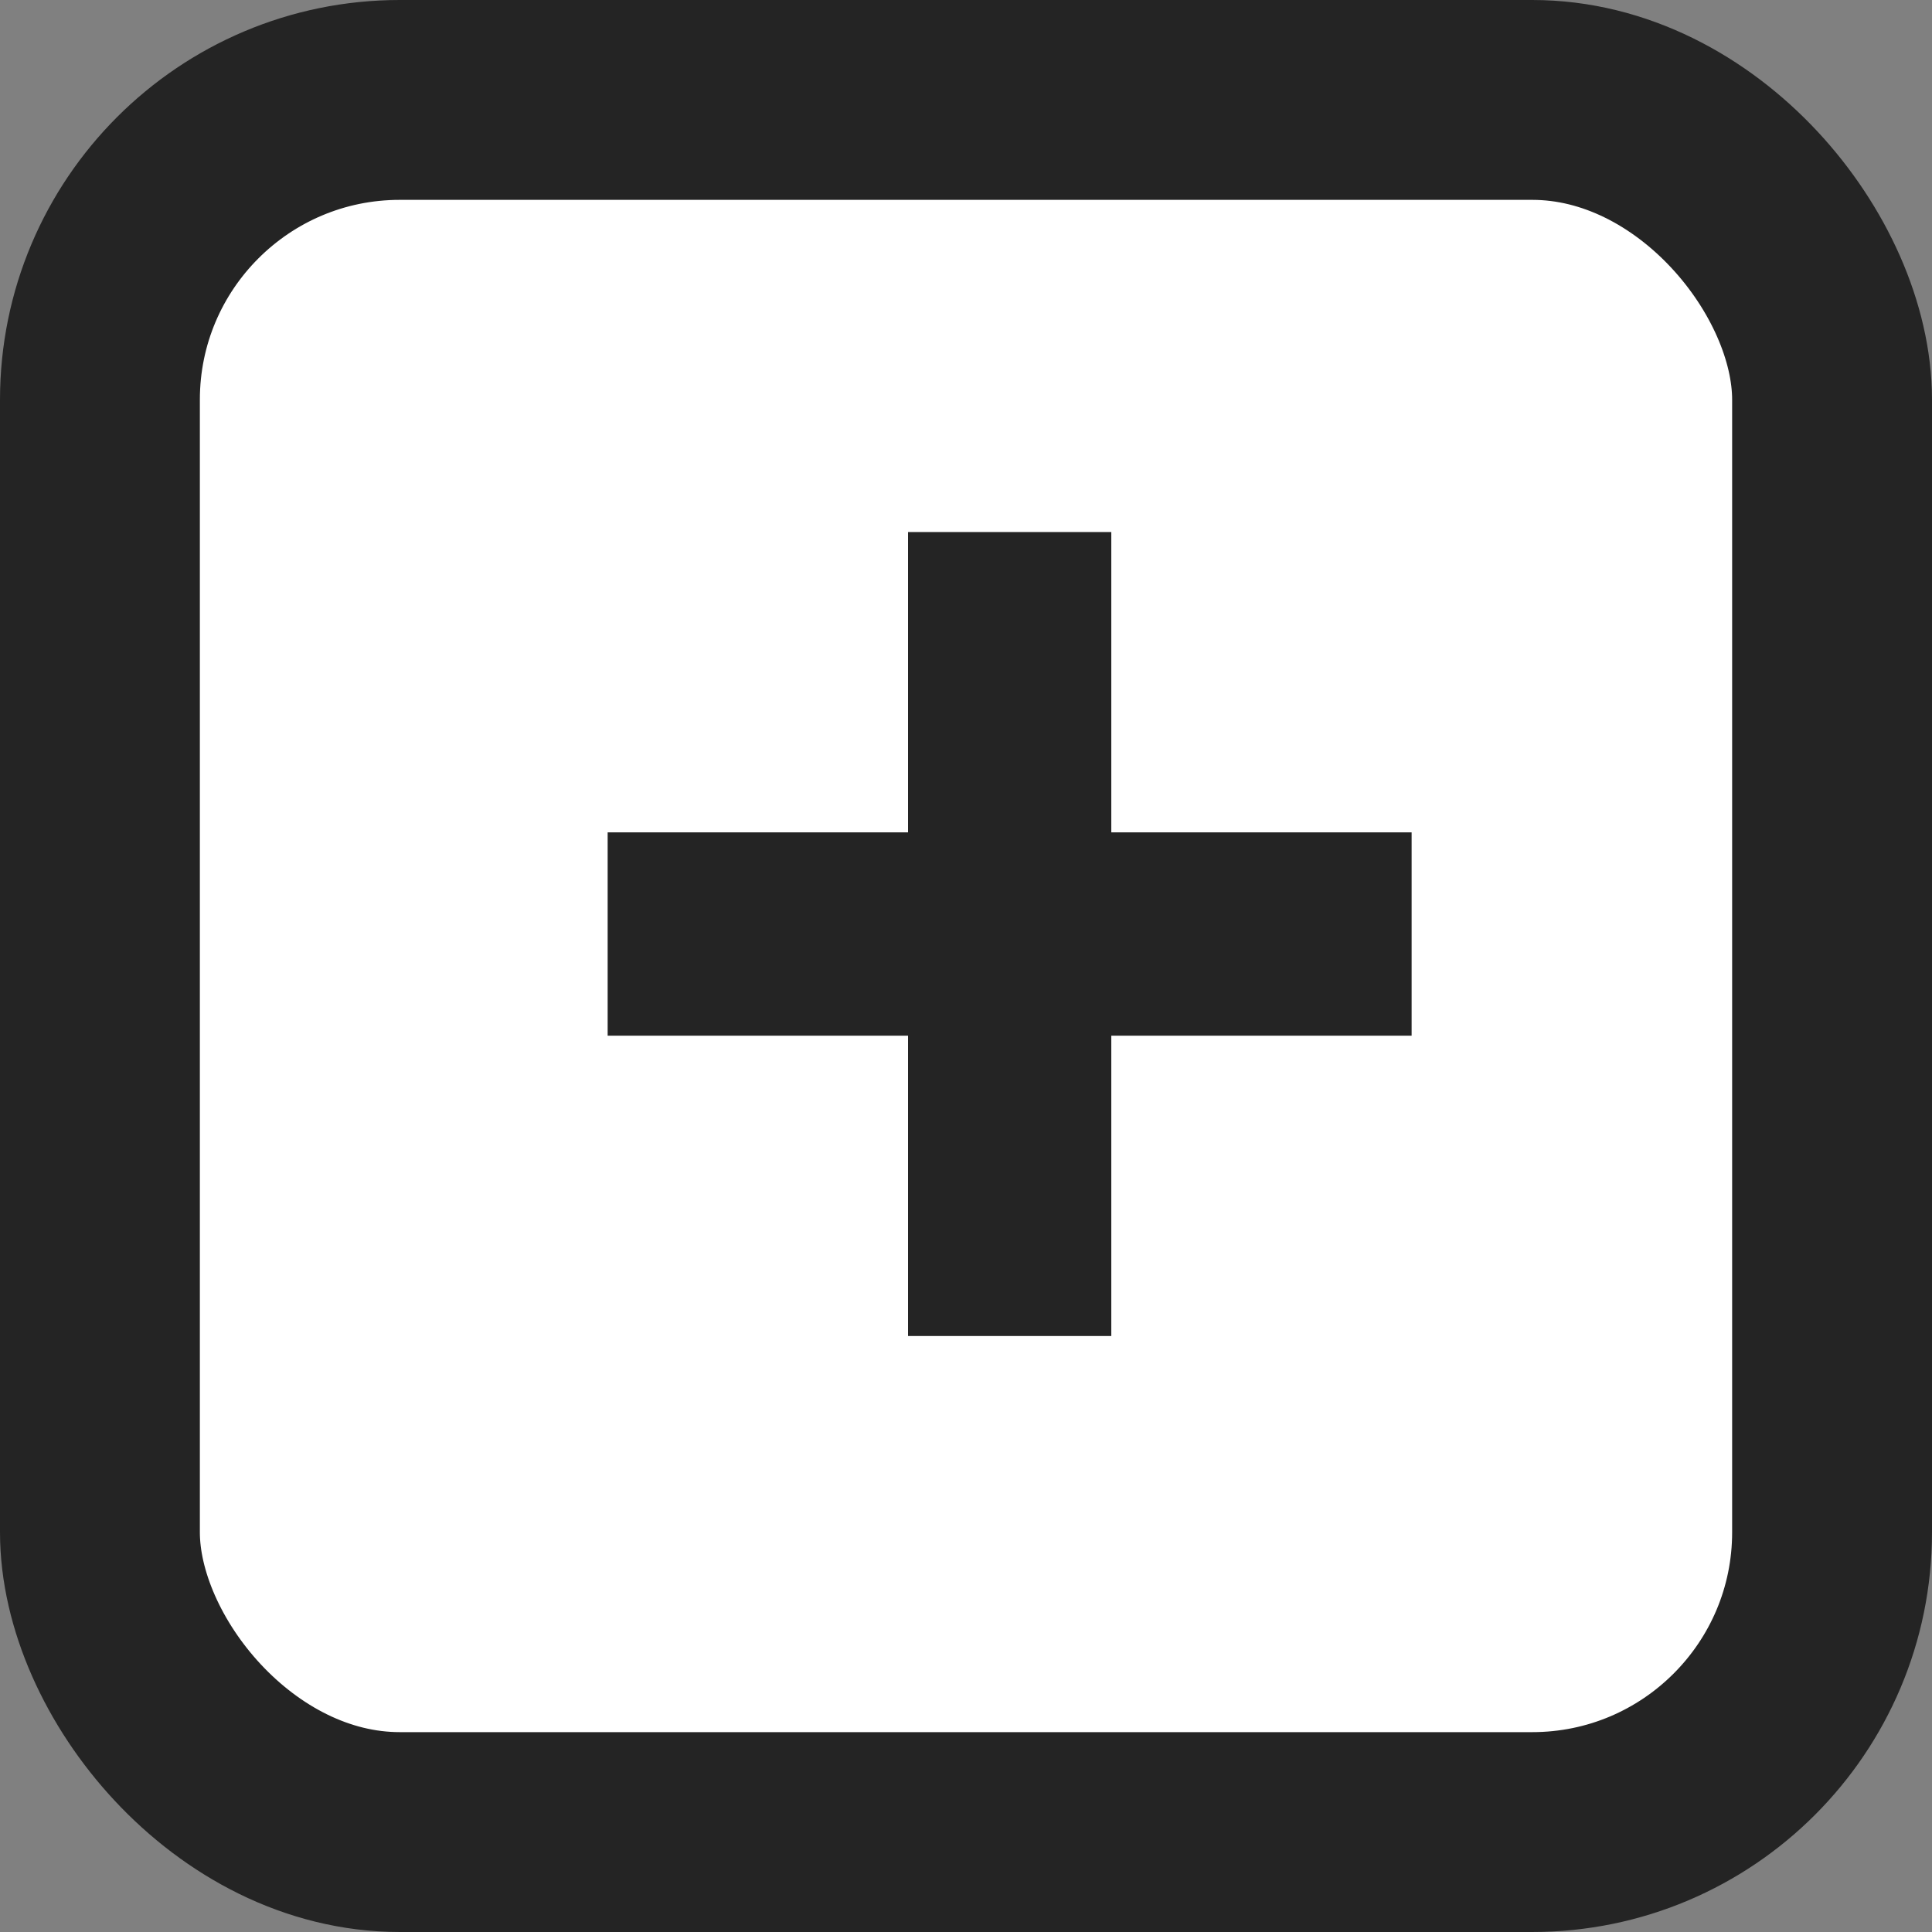
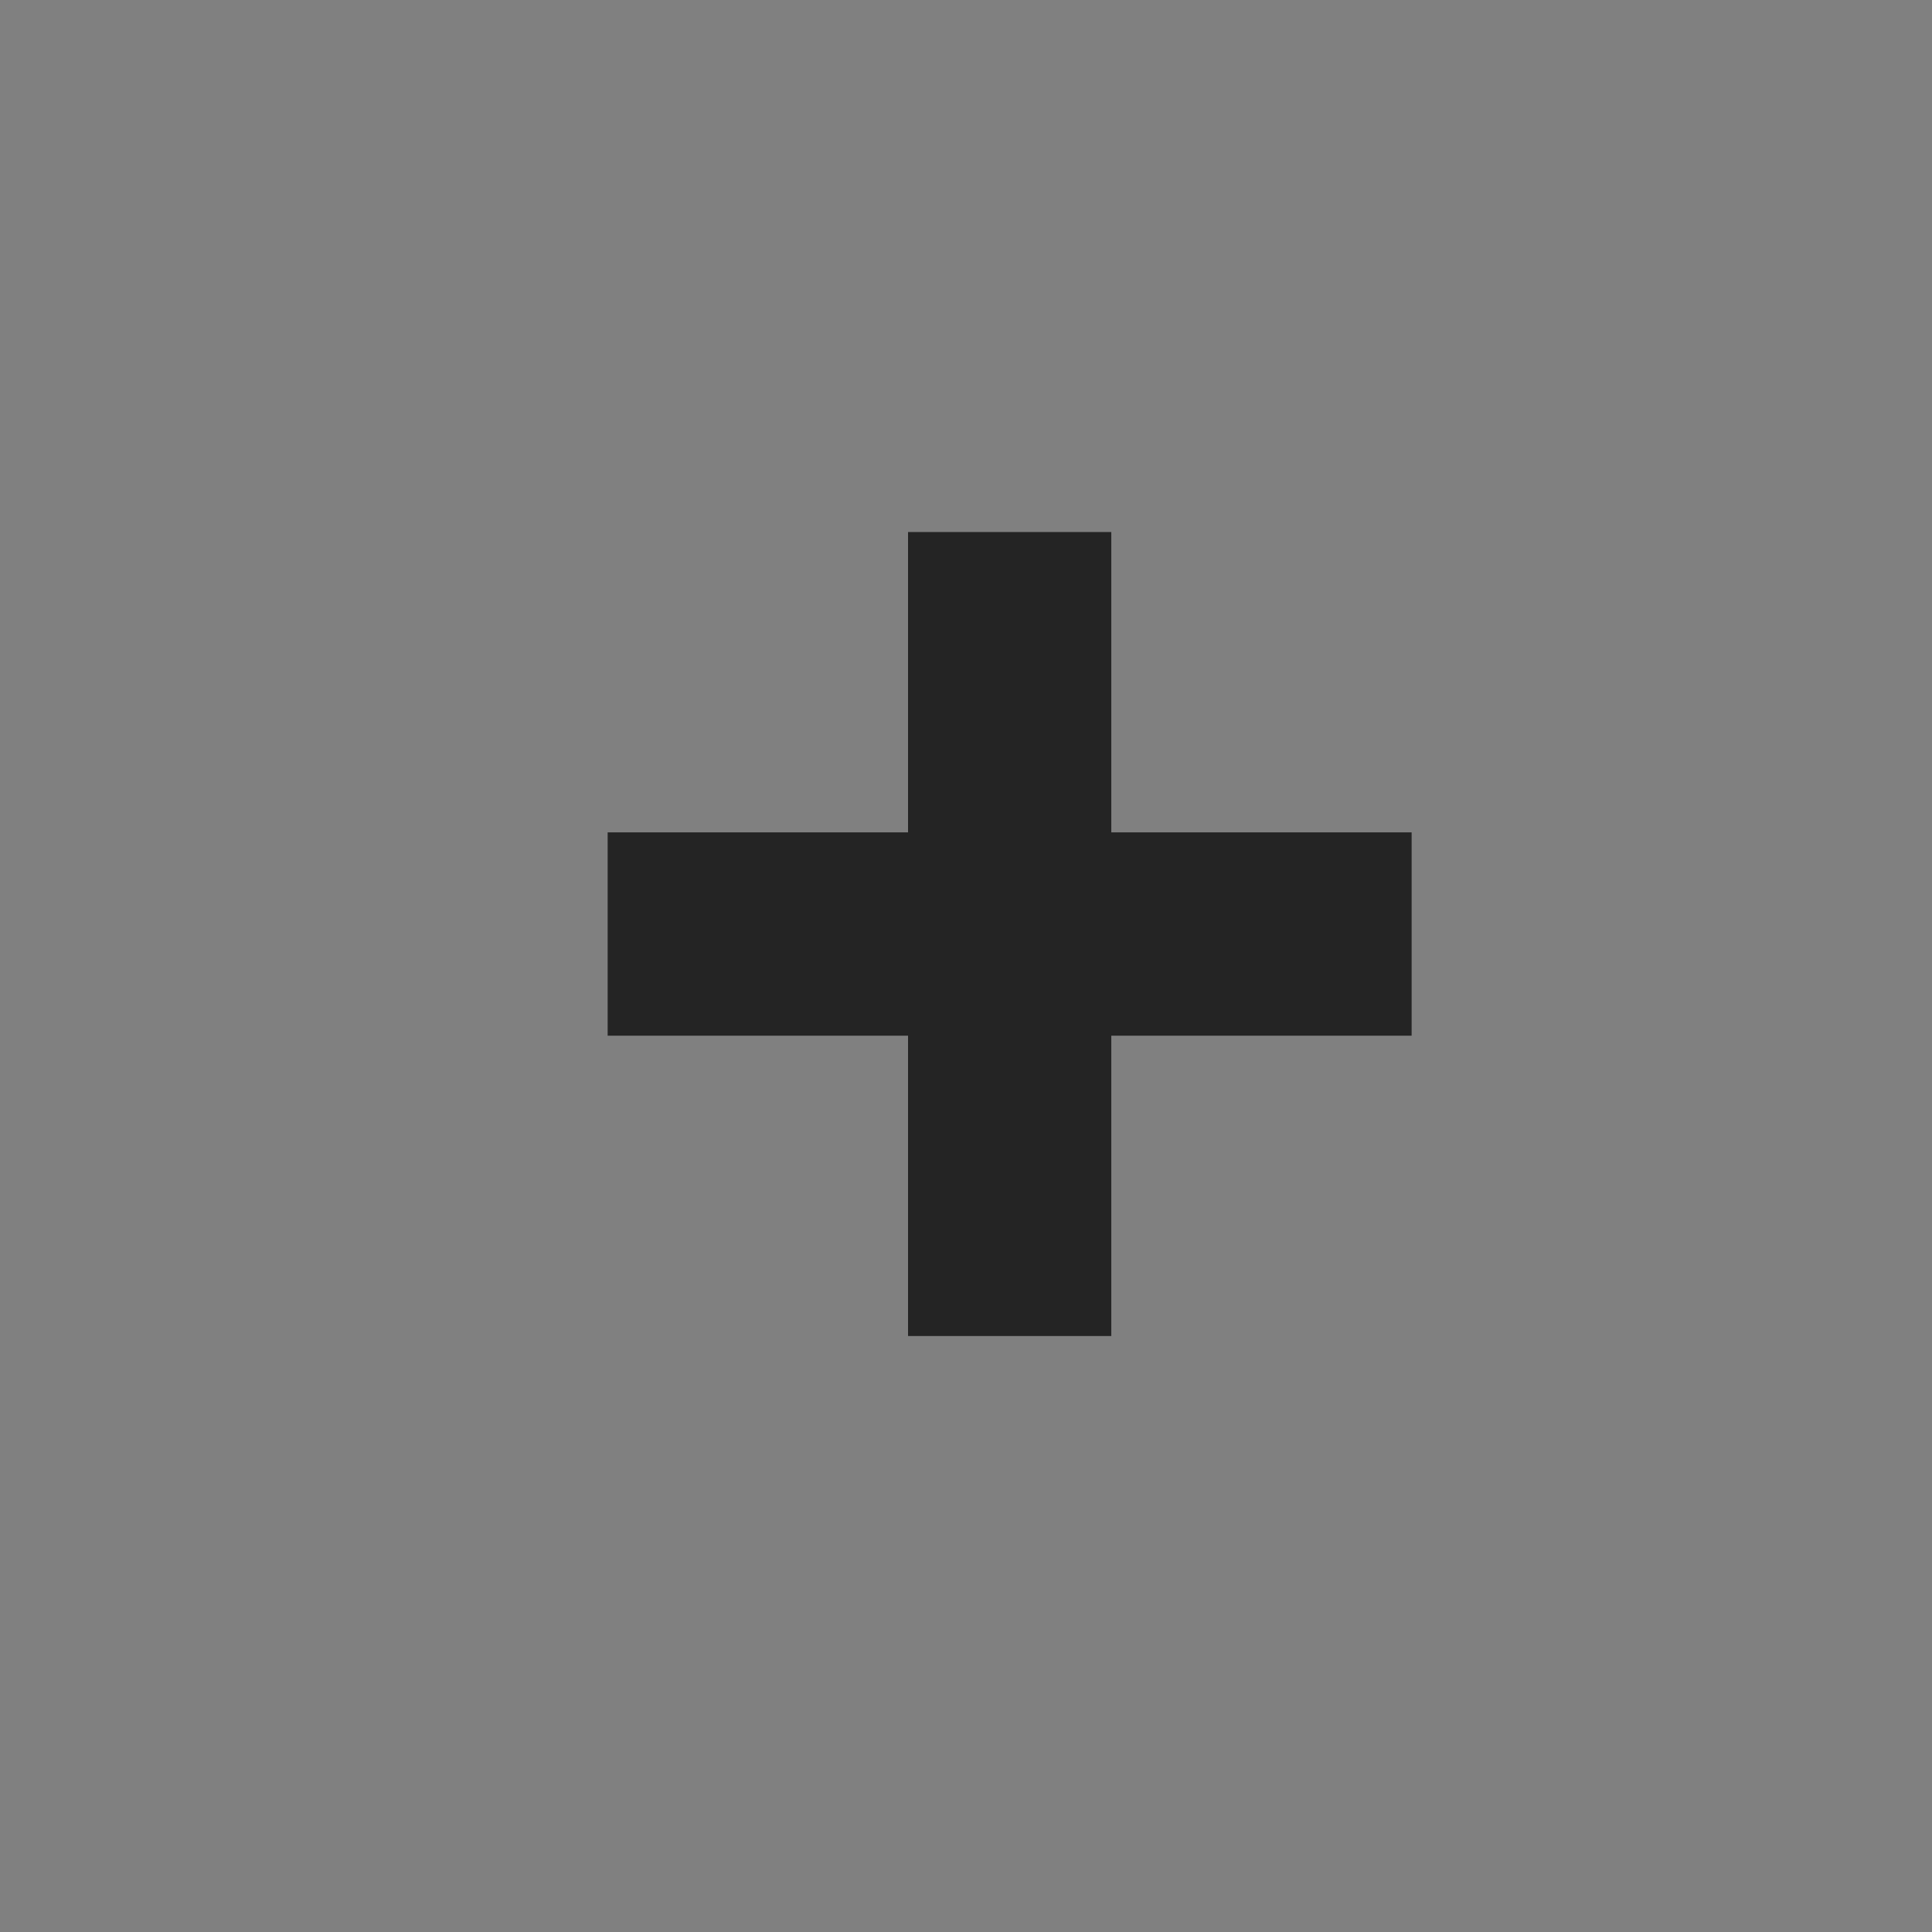
<svg xmlns="http://www.w3.org/2000/svg" width="29" height="29" viewBox="0 0 29 29" fill="none">
  <rect x="0" y="0" width="29" height="29" fill="#808080" stroke="none" />
-   <rect x="1.5" y="1.5" width="26" height="26" rx="4.5" fill="white" stroke="#242424" stroke-width="3" />
  <path fill-rule="evenodd" clip-rule="evenodd" d="M13.63 15.546V20.054H16.681V15.546H21.189V12.494H16.681V7.986H13.63V12.494H9.121V15.546H13.63Z" fill="#242424" />
</svg>